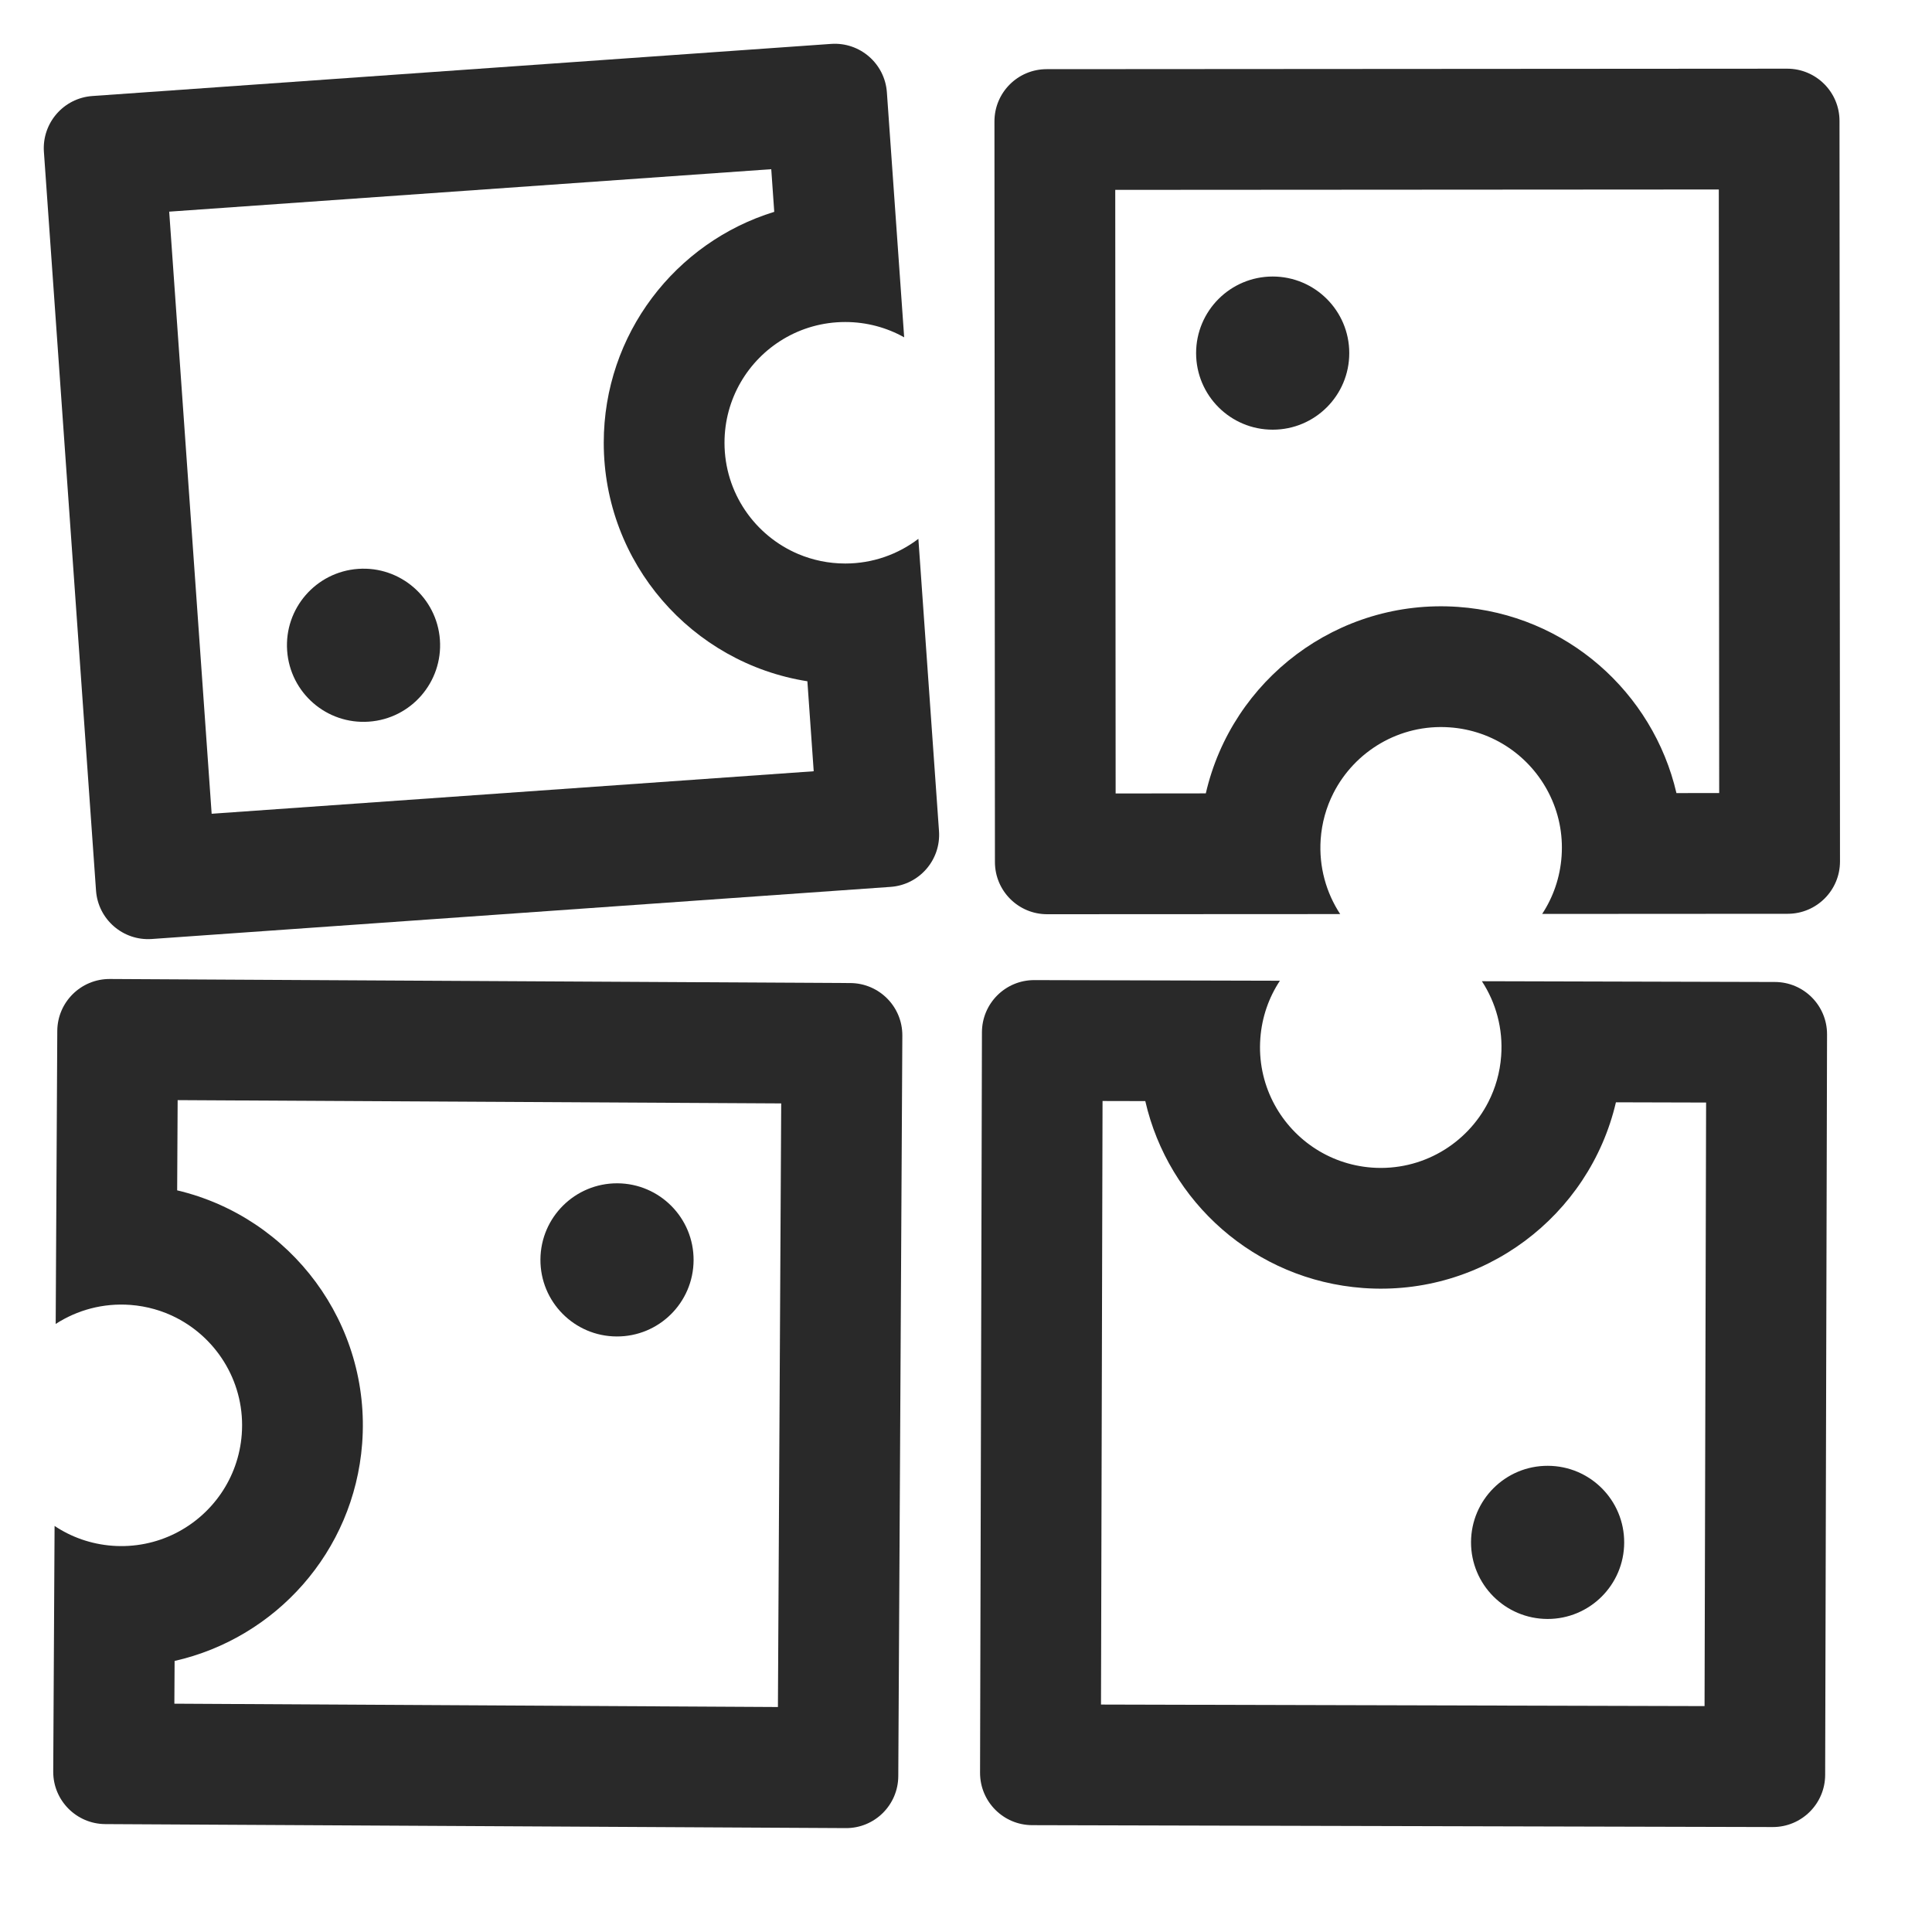
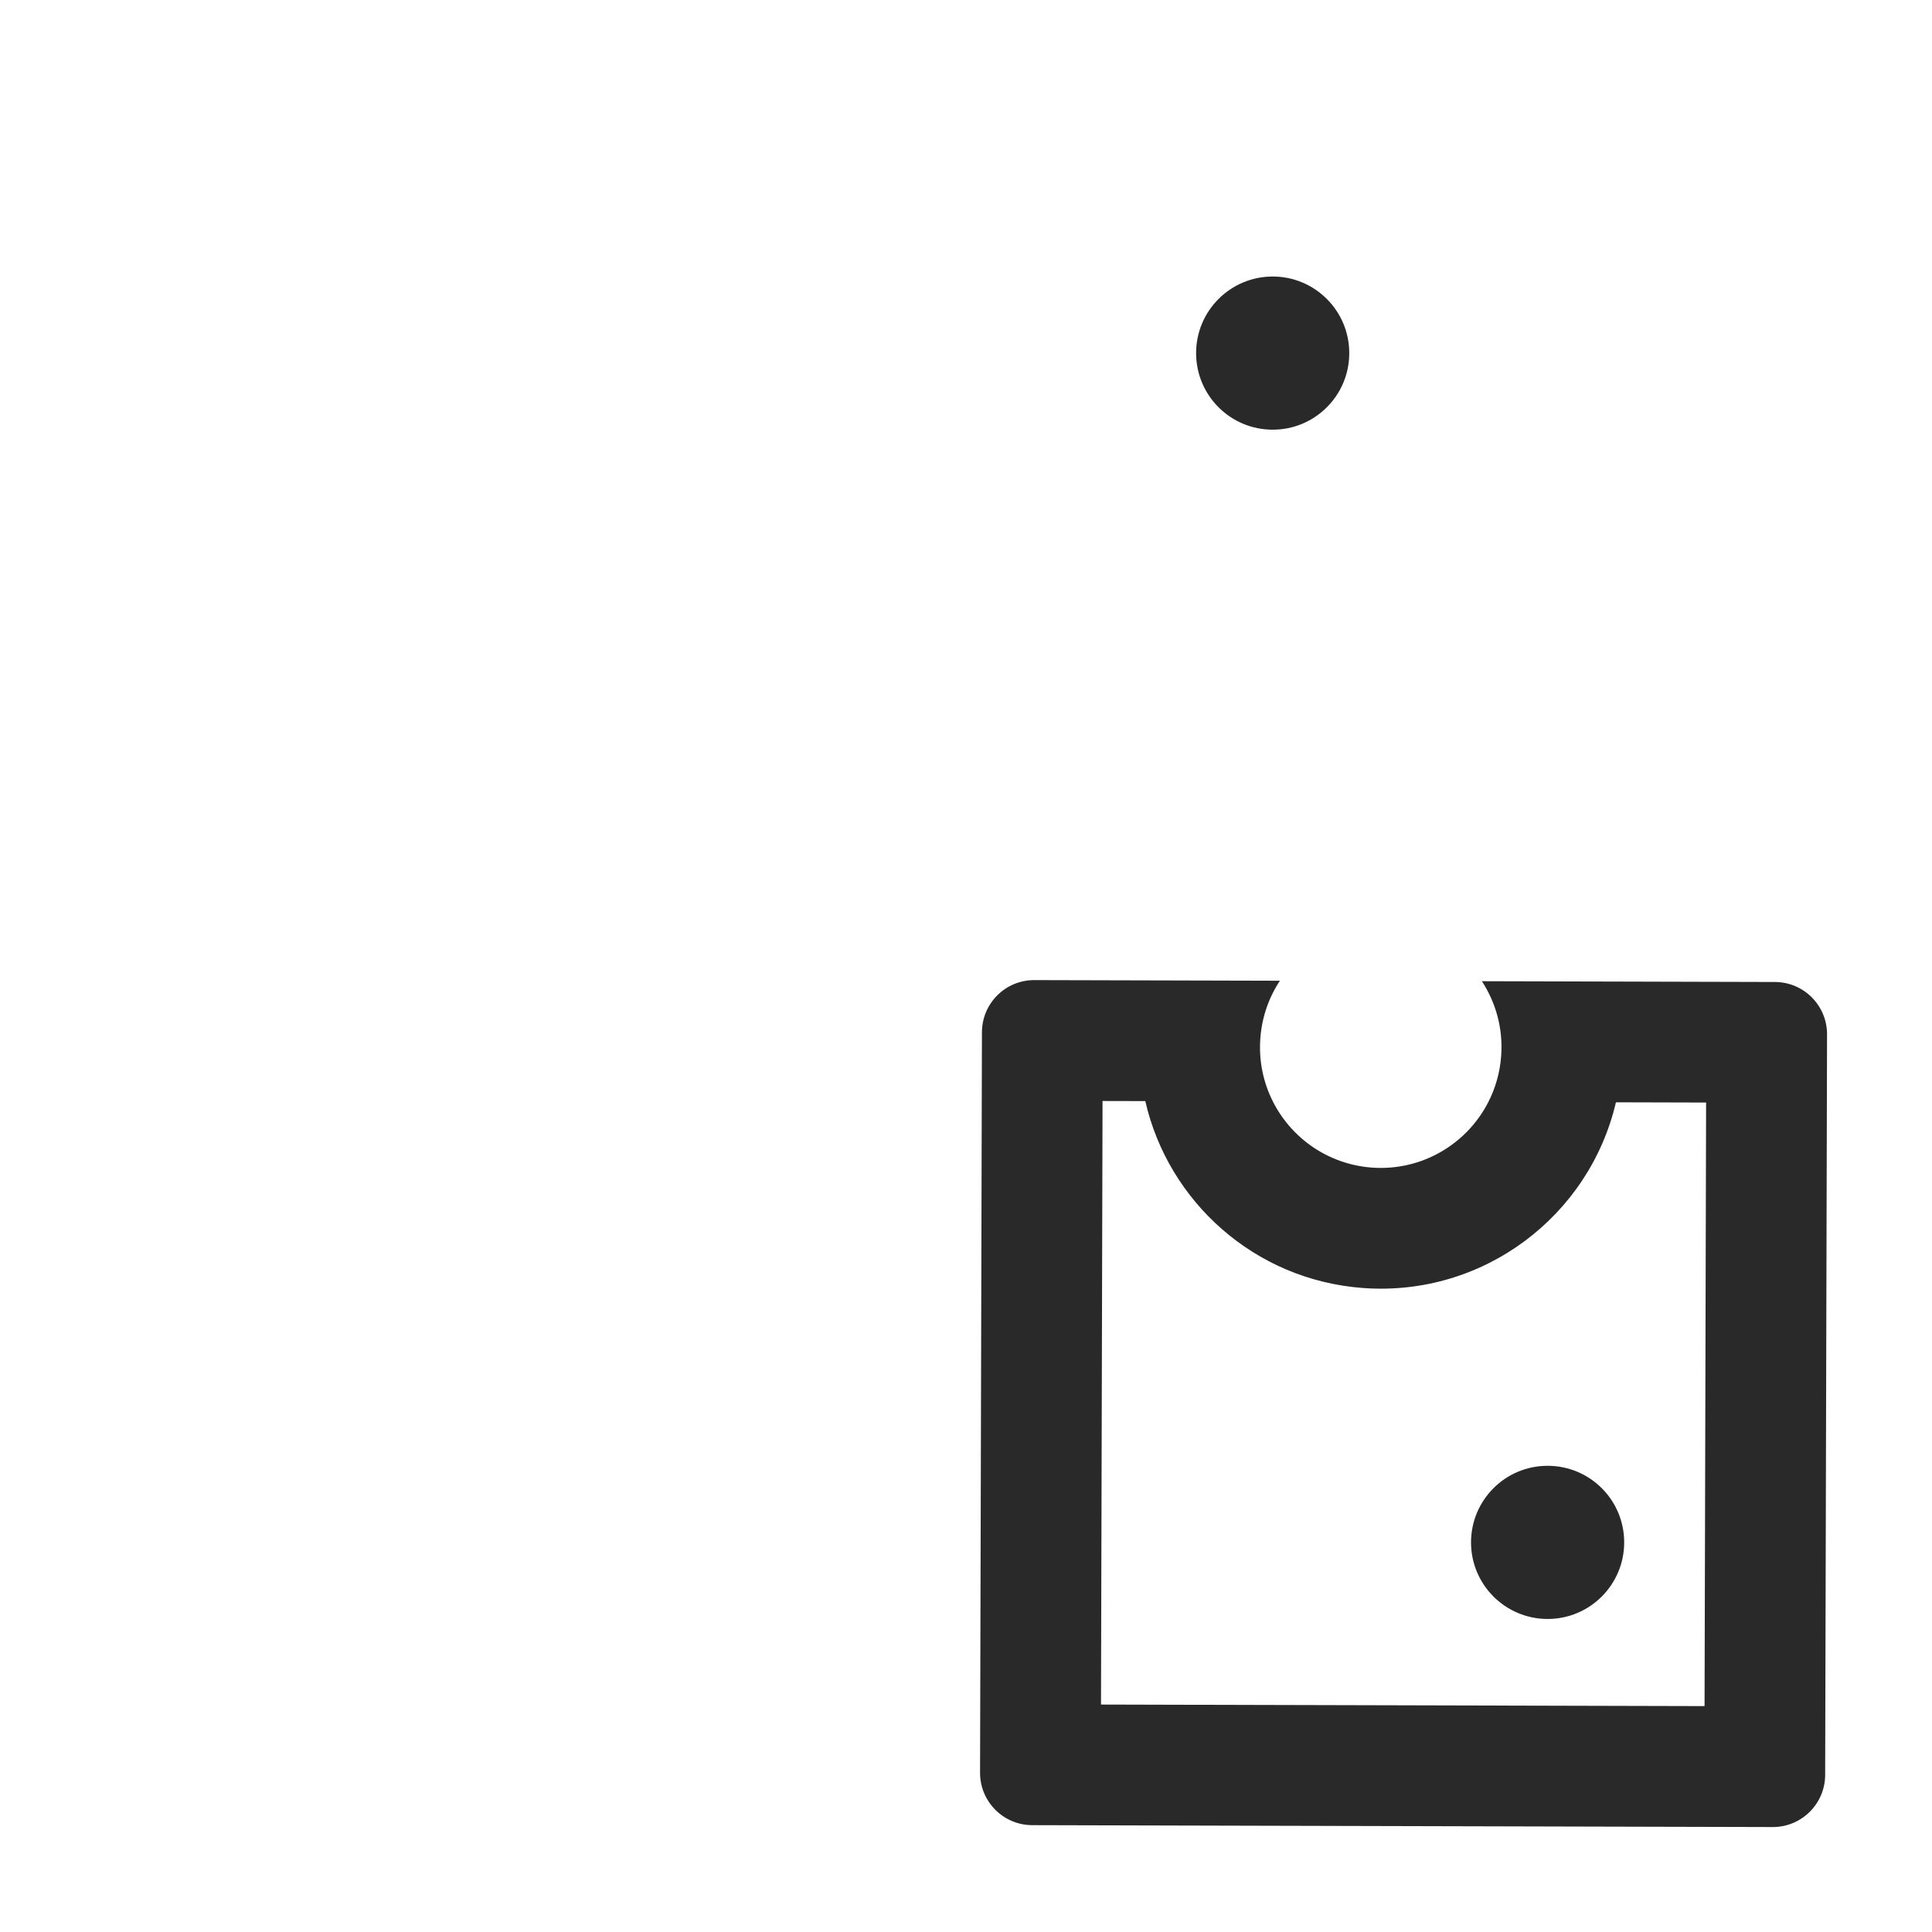
<svg xmlns="http://www.w3.org/2000/svg" width="40" height="40" viewBox="0 0 40 40" fill="none">
-   <path fill-rule="evenodd" clip-rule="evenodd" d="M19.441 17.207L19.014 11.156C18.594 11.476 18.069 11.667 17.5 11.667C17.156 11.667 16.828 11.597 16.53 11.472C15.631 11.093 15 10.204 15 9.167C15 8.255 15.487 7.458 16.216 7.021C16.591 6.796 17.03 6.667 17.5 6.667C17.943 6.667 18.359 6.782 18.72 6.984L18.362 1.912C18.32 1.316 17.803 0.867 17.207 0.909L1.912 1.988C1.316 2.03 0.867 2.548 0.909 3.144L1.988 18.438C2.03 19.034 2.547 19.483 3.143 19.441L18.438 18.362C19.034 18.32 19.483 17.803 19.441 17.207ZM16.03 4.386C13.986 5.014 12.5 6.917 12.5 9.167C12.5 11.661 14.327 13.729 16.716 14.105L16.847 15.968L4.382 16.848L3.503 4.382L15.968 3.503L16.03 4.386Z" fill="#292929" />
-   <path d="M5.945 13.471C6.006 14.345 6.764 15.003 7.638 14.941C8.511 14.88 9.169 14.122 9.108 13.248C9.046 12.375 8.288 11.716 7.415 11.778C6.541 11.84 5.883 12.598 5.945 13.471Z" fill="#292929" />
-   <path fill-rule="evenodd" clip-rule="evenodd" d="M21.681 18.928L27.747 18.925C27.457 18.483 27.304 17.946 27.343 17.378C27.367 17.035 27.459 16.713 27.605 16.425C28.046 15.554 28.977 14.986 30.012 15.059C30.921 15.122 31.682 15.664 32.067 16.422C32.266 16.812 32.364 17.259 32.331 17.727C32.3 18.169 32.156 18.576 31.929 18.922L37.014 18.919C37.611 18.918 38.095 18.433 38.095 17.836L38.085 2.503C38.085 1.906 37.6 1.422 37.002 1.422L21.67 1.432C21.072 1.432 20.588 1.917 20.589 2.515L20.599 17.847C20.599 18.445 21.084 18.929 21.681 18.928ZM34.709 16.42C34.225 14.337 32.431 12.722 30.186 12.565C27.697 12.391 25.507 14.069 24.965 16.426L23.098 16.428L23.09 3.931L35.586 3.923L35.594 16.419L34.709 16.42Z" fill="#292929" />
  <path d="M26.349 5.725C25.473 5.726 24.764 6.436 24.764 7.312C24.765 8.188 25.475 8.897 26.351 8.896C27.226 8.896 27.936 8.186 27.935 7.31C27.935 6.434 27.224 5.725 26.349 5.725Z" fill="#292929" />
-   <path fill-rule="evenodd" clip-rule="evenodd" d="M1.186 21.345L1.153 27.411C1.596 27.124 2.134 26.974 2.702 27.017C3.044 27.043 3.366 27.137 3.654 27.285C4.521 27.731 5.084 28.665 5.005 29.699C4.936 30.608 4.389 31.366 3.629 31.747C3.238 31.943 2.79 32.038 2.323 32.003C1.881 31.969 1.475 31.823 1.13 31.593L1.102 36.678C1.099 37.275 1.581 37.762 2.178 37.766L17.511 37.849C18.108 37.853 18.595 37.371 18.598 36.773L18.682 21.441C18.685 20.843 18.204 20.357 17.606 20.353L2.274 20.269C1.676 20.266 1.189 20.748 1.186 21.345ZM3.615 34.388C5.701 33.917 7.327 32.133 7.498 29.889C7.687 27.401 6.022 25.201 3.668 24.645L3.678 22.777L16.174 22.845L16.106 35.342L3.61 35.273L3.615 34.388Z" fill="#292929" />
-   <path d="M14.36 26.093C14.365 25.218 13.659 24.504 12.783 24.499C11.908 24.495 11.194 25.201 11.189 26.076C11.184 26.952 11.89 27.666 12.766 27.67C13.642 27.675 14.355 26.969 14.36 26.093Z" fill="#292929" />
  <path fill-rule="evenodd" clip-rule="evenodd" d="M36.747 20.331L30.681 20.315C30.97 20.758 31.122 21.295 31.08 21.863C31.055 22.206 30.962 22.527 30.815 22.815C30.372 23.685 29.439 24.249 28.405 24.174C27.496 24.107 26.736 23.563 26.353 22.804C26.156 22.413 26.059 21.966 26.094 21.498C26.126 21.056 26.271 20.65 26.499 20.305L21.415 20.292C20.817 20.29 20.332 20.773 20.33 21.371L20.291 36.703C20.29 37.301 20.773 37.786 21.37 37.788L36.703 37.827C37.3 37.828 37.786 37.345 37.788 36.748L37.827 21.415C37.828 20.818 37.345 20.332 36.747 20.331ZM23.712 22.797C24.189 24.882 25.978 26.503 28.222 26.667C30.711 26.849 32.906 25.177 33.456 22.822L35.323 22.827L35.291 35.323L22.795 35.291L22.827 22.795L23.712 22.797Z" fill="#292929" />
  <path d="M32.038 33.519C32.913 33.521 33.625 32.813 33.627 31.937C33.63 31.061 32.922 30.35 32.046 30.348C31.17 30.345 30.459 31.053 30.456 31.929C30.454 32.805 31.162 33.516 32.038 33.519Z" fill="#292929" />
</svg>